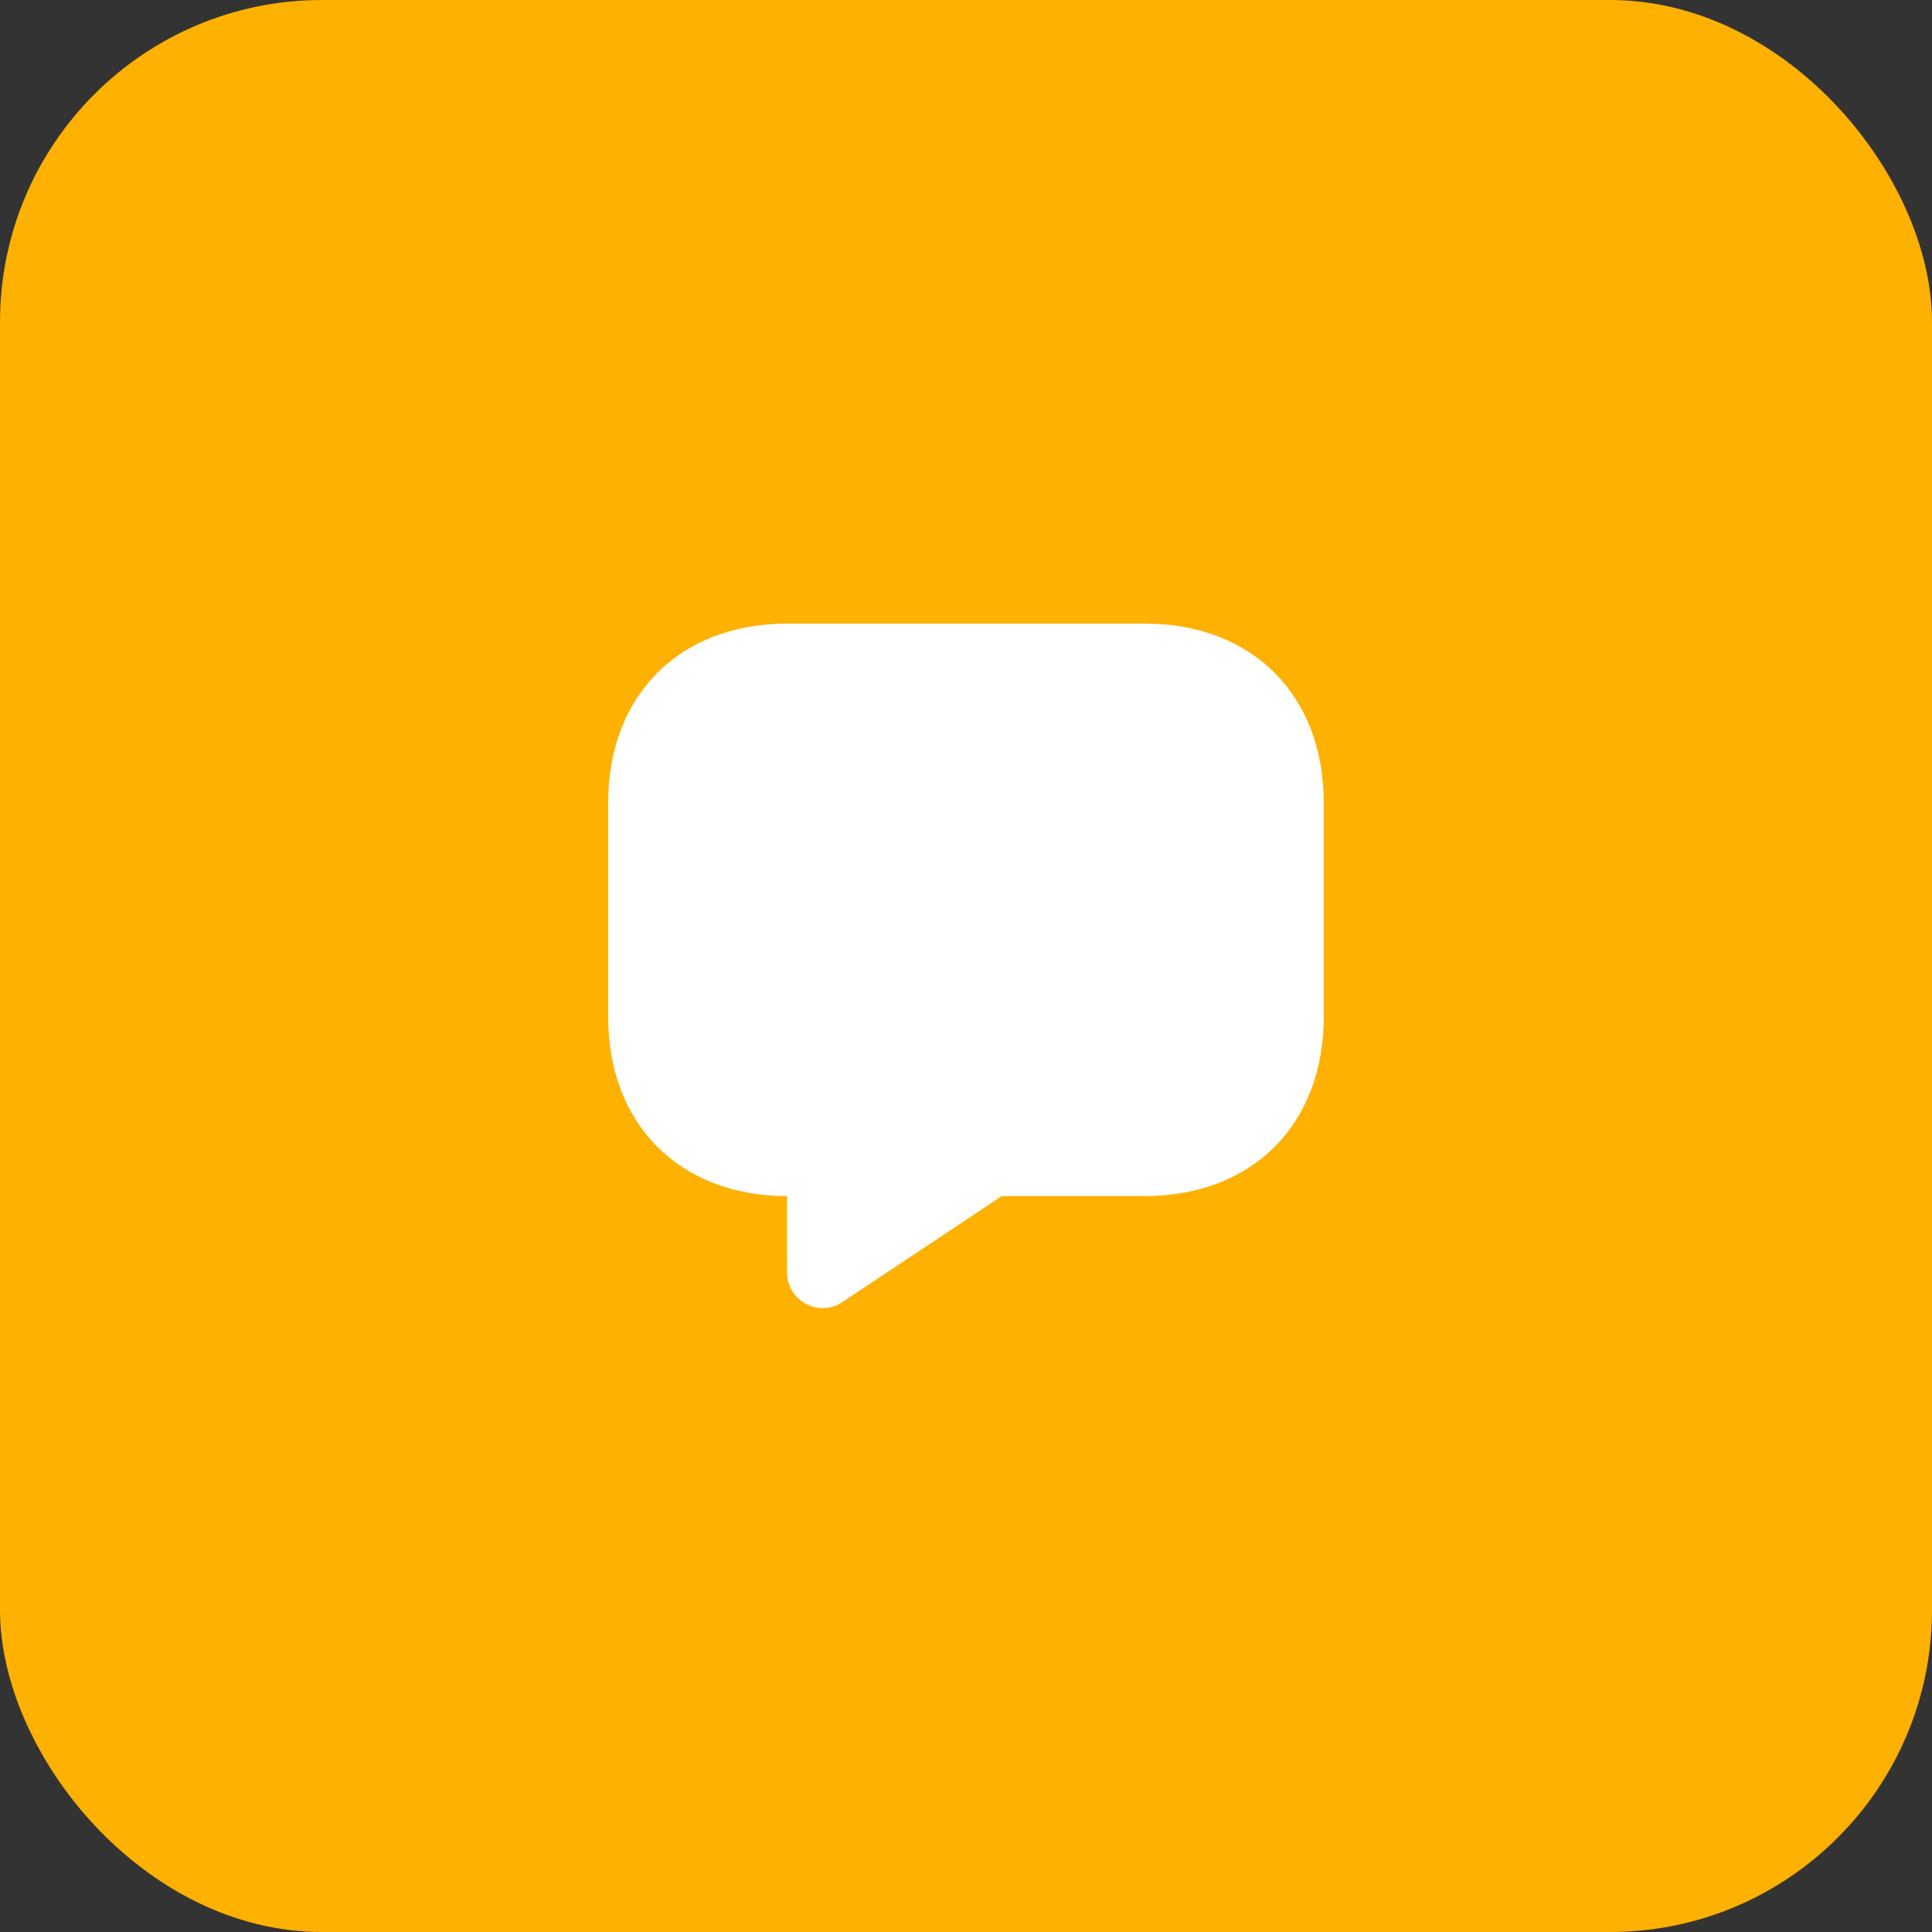
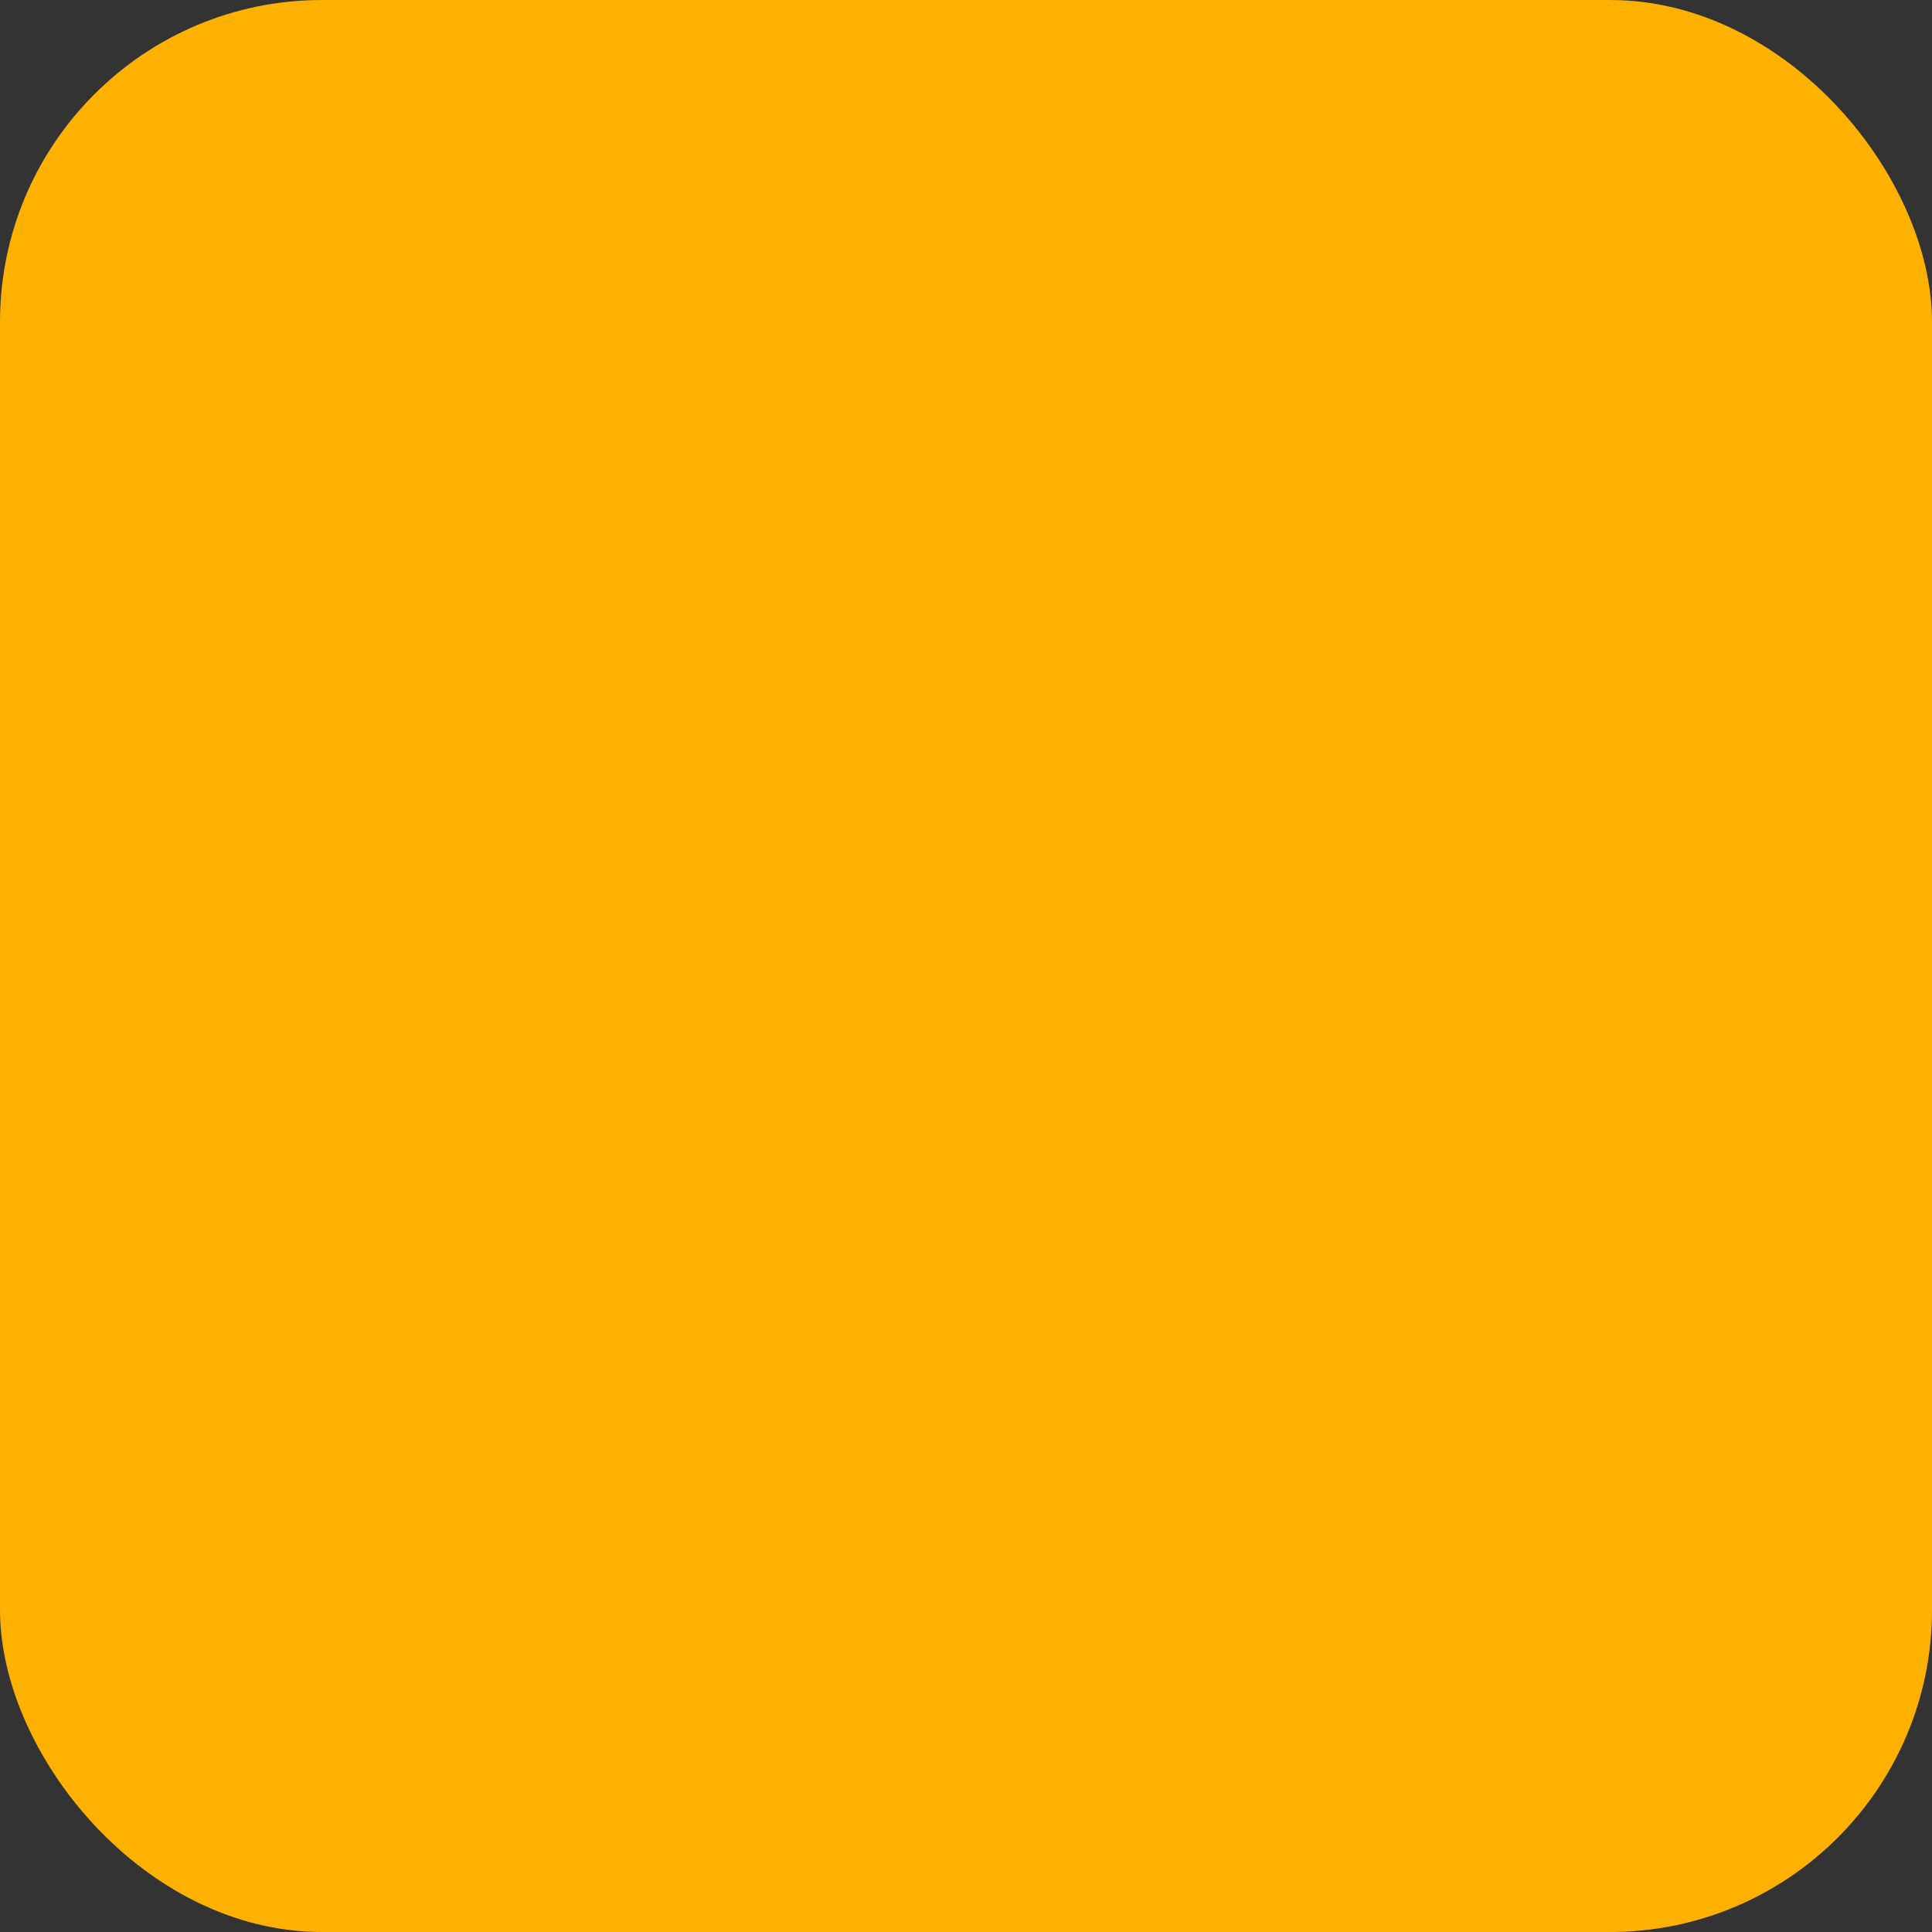
<svg xmlns="http://www.w3.org/2000/svg" width="36" height="36" viewBox="0 0 36 36" fill="none">
  <rect x="0" y="0" width="36" height="36" fill="#333333" stroke="none" />
  <rect width="36" height="36" rx="6" fill="#FEB100" />
-   <path d="M21.333 11.62H14.666C12.666 11.62 11.333 12.953 11.333 14.953V18.953C11.333 20.953 12.666 22.287 14.666 22.287V23.707C14.666 24.24 15.26 24.56 15.7 24.26L18.666 22.287H21.333C23.333 22.287 24.666 20.953 24.666 18.953V14.953C24.666 12.953 23.333 11.62 21.333 11.62Z" fill="white" />
</svg>